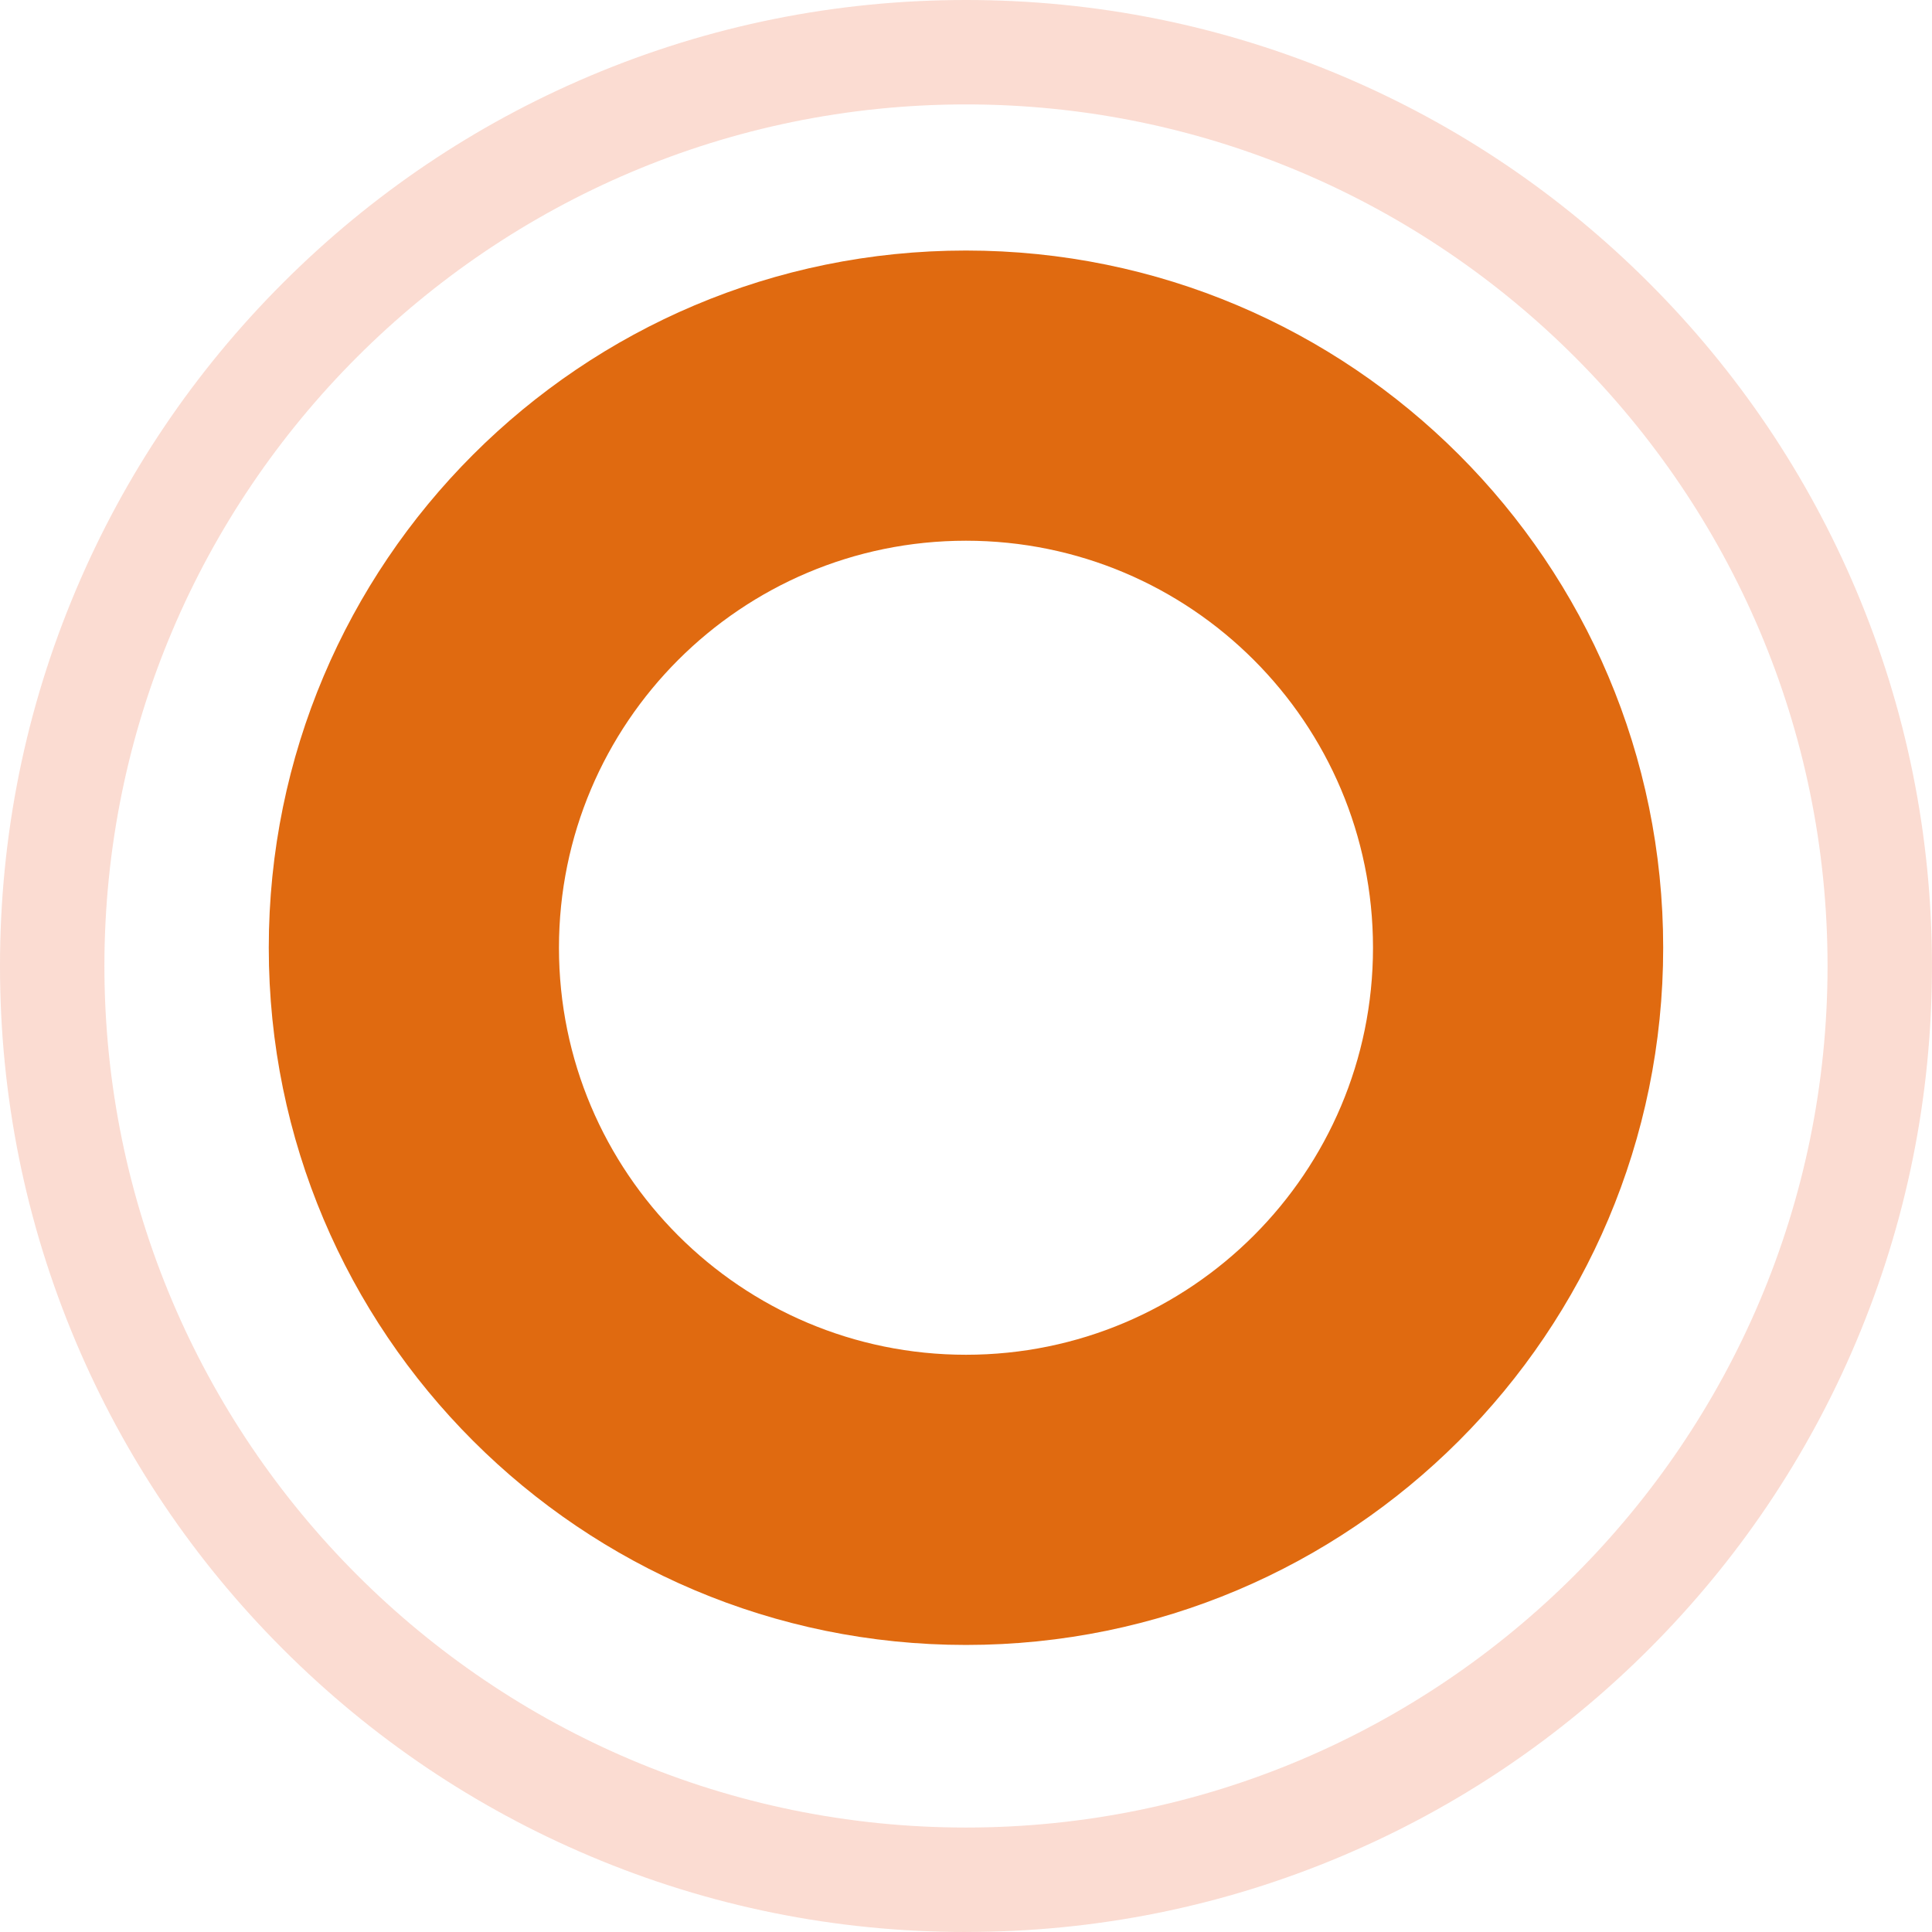
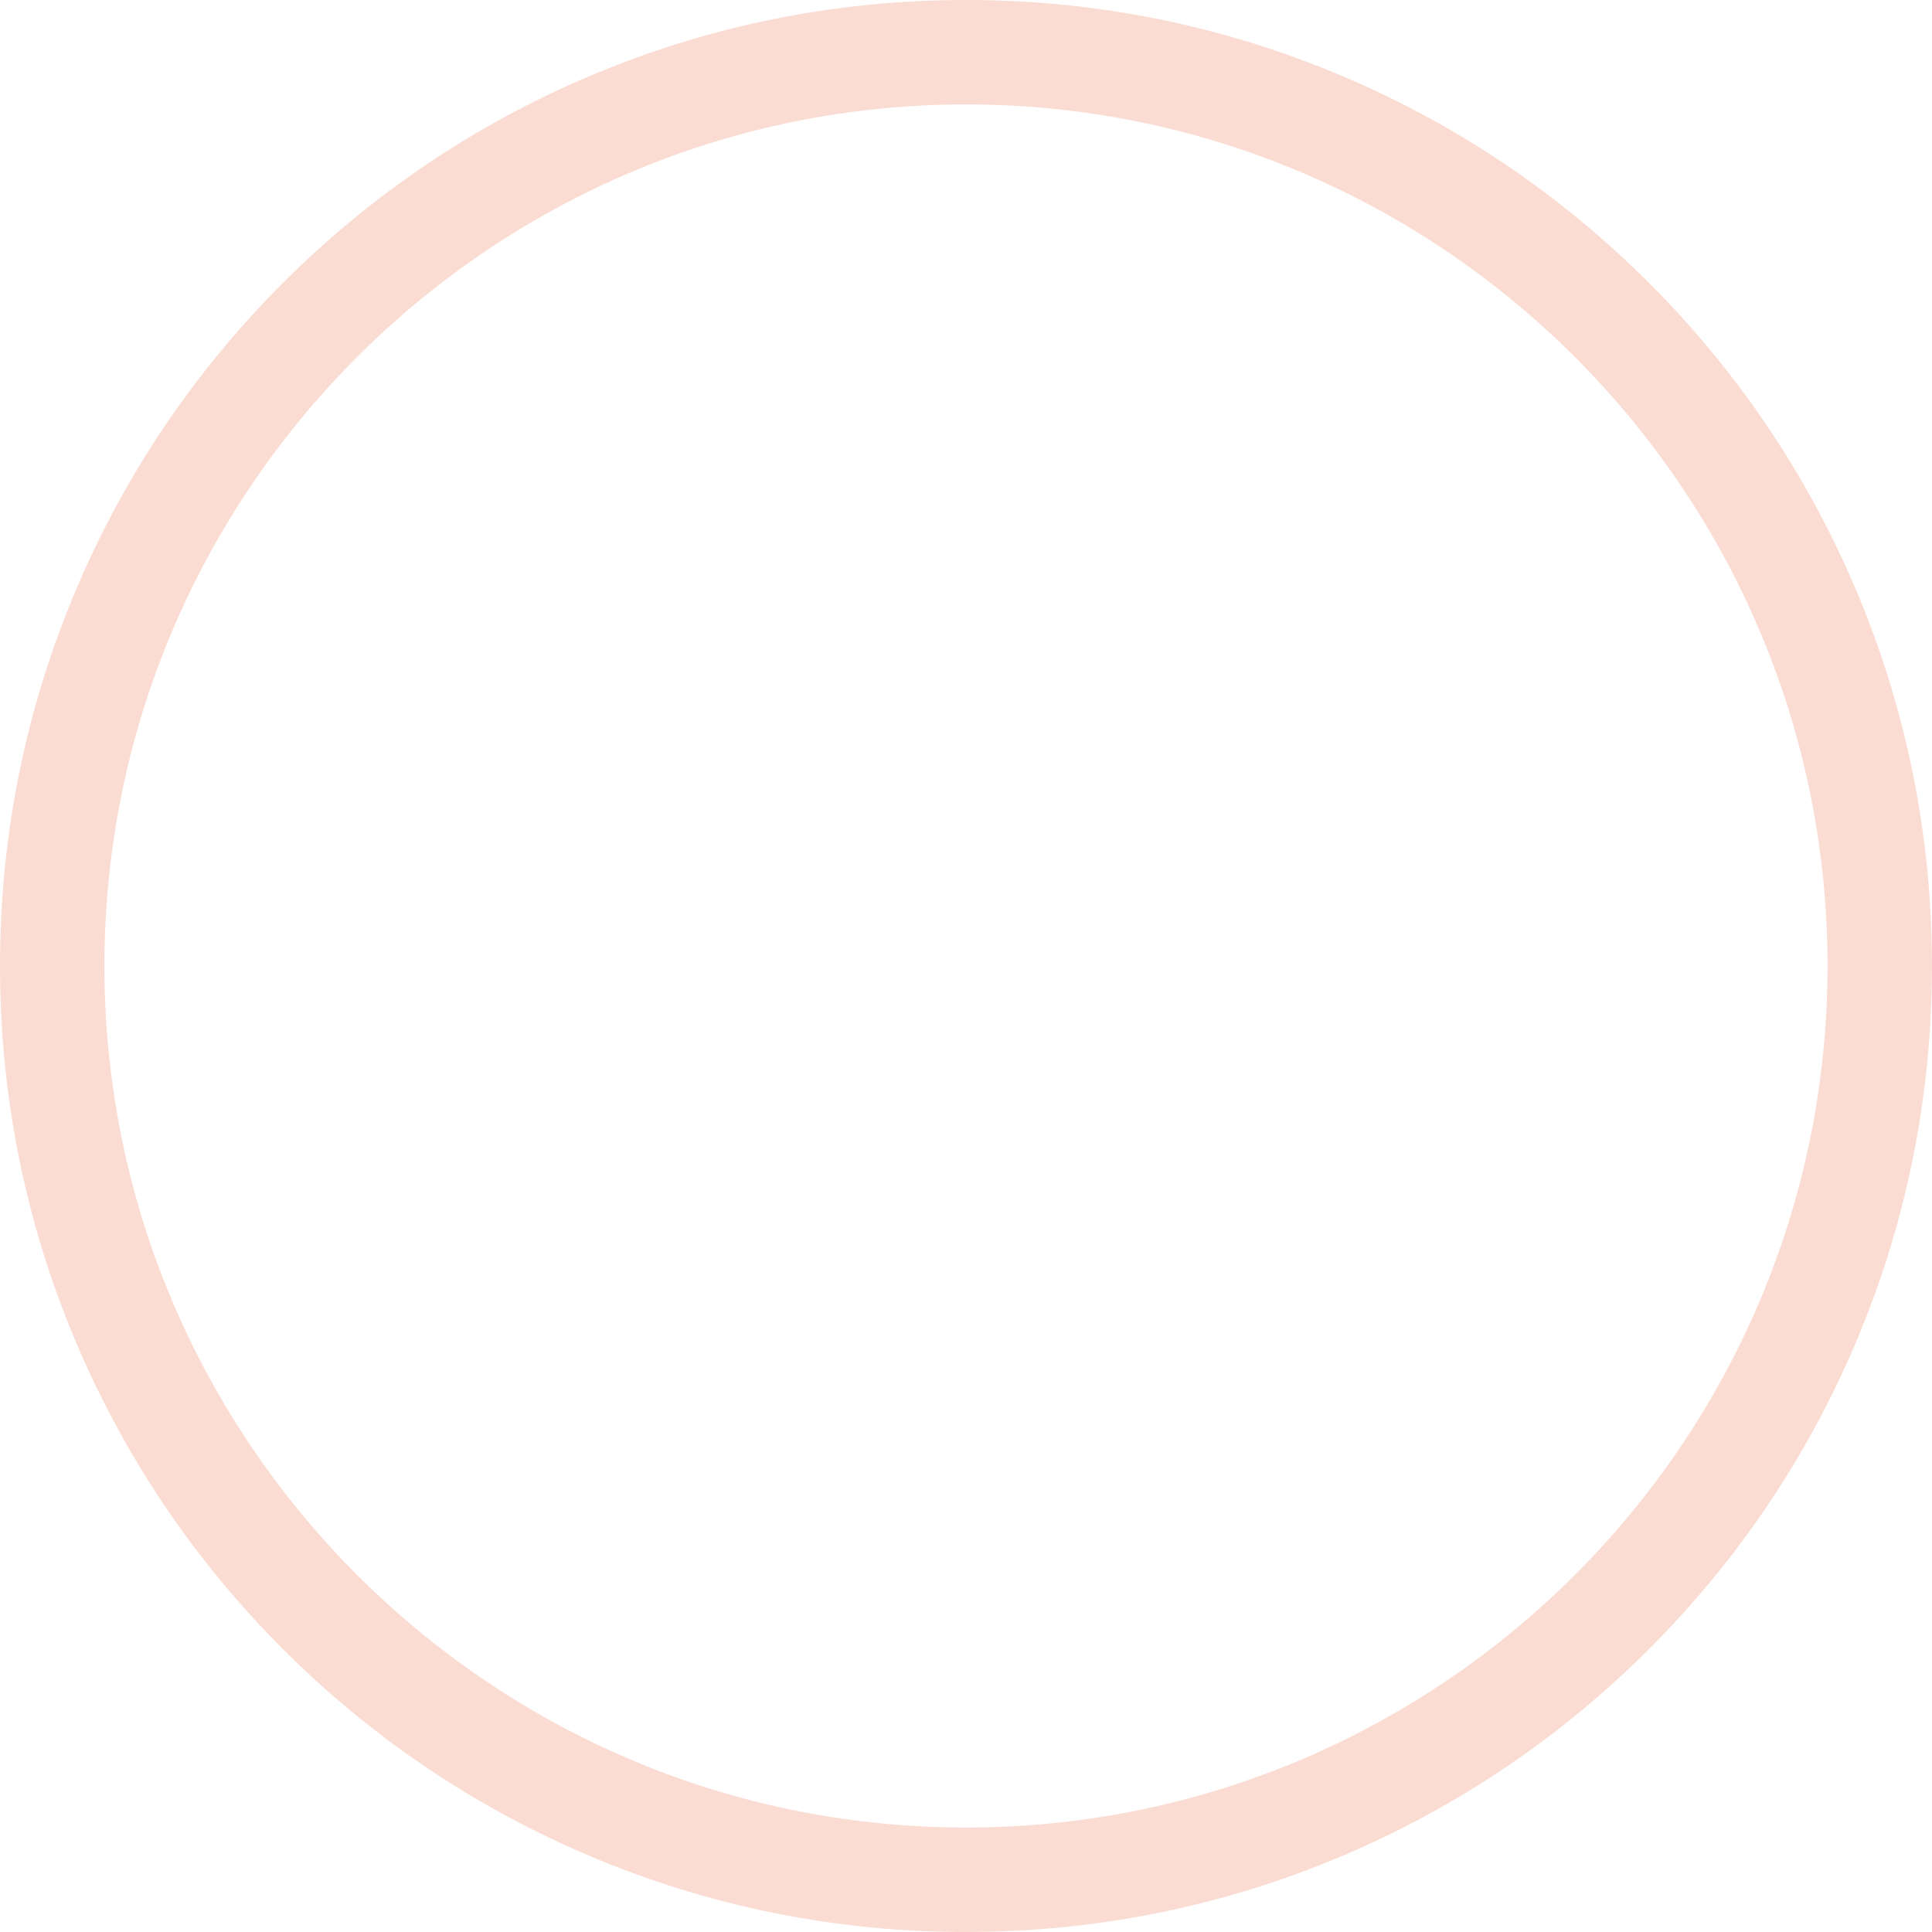
<svg xmlns="http://www.w3.org/2000/svg" id="Capa_1" data-name="Capa 1" viewBox="0 0 468.17 468.17">
  <defs>
    <style>      .cls-1 {        fill: #e06a10;      }      .cls-2 {        opacity: .2;      }      .cls-3 {        fill: #e94f1d;      }    </style>
  </defs>
  <g class="cls-2">
    <path class="cls-3" d="M234.08,468.17c-31.6,0-62.25-6.19-91.12-18.4-27.88-11.79-52.91-28.67-74.4-50.16-21.49-21.49-38.37-46.53-50.16-74.4C6.19,296.34,0,265.68,0,234.08s6.19-62.25,18.4-91.12c11.79-27.88,28.67-52.91,50.16-74.4,21.49-21.49,46.53-38.37,74.4-50.16C171.83,6.19,202.49,0,234.08,0s62.25,6.19,91.12,18.4c27.88,11.79,52.91,28.67,74.4,50.16,21.49,21.49,38.37,46.53,50.16,74.4,12.21,28.87,18.4,59.52,18.4,91.12s-6.19,62.25-18.4,91.12c-11.79,27.88-28.67,52.91-50.16,74.4-21.49,21.49-46.53,38.37-74.4,50.16-28.87,12.21-59.52,18.4-91.12,18.4ZM234.08,25.3C118.96,25.3,25.3,118.96,25.3,234.08s93.66,208.78,208.78,208.78,208.78-93.66,208.78-208.78S349.21,25.3,234.08,25.3Z" />
  </g>
-   <path class="cls-1" d="M234.08,60.71c-93.31,0-168.95,75.64-168.95,168.95s75.64,168.95,168.95,168.95,168.95-75.64,168.95-168.95S327.39,60.71,234.08,60.71ZM234.08,328.29c-54.47,0-98.63-44.16-98.63-98.63s44.16-98.63,98.63-98.63,98.63,44.16,98.63,98.63-44.16,98.63-98.63,98.63Z" />
</svg>